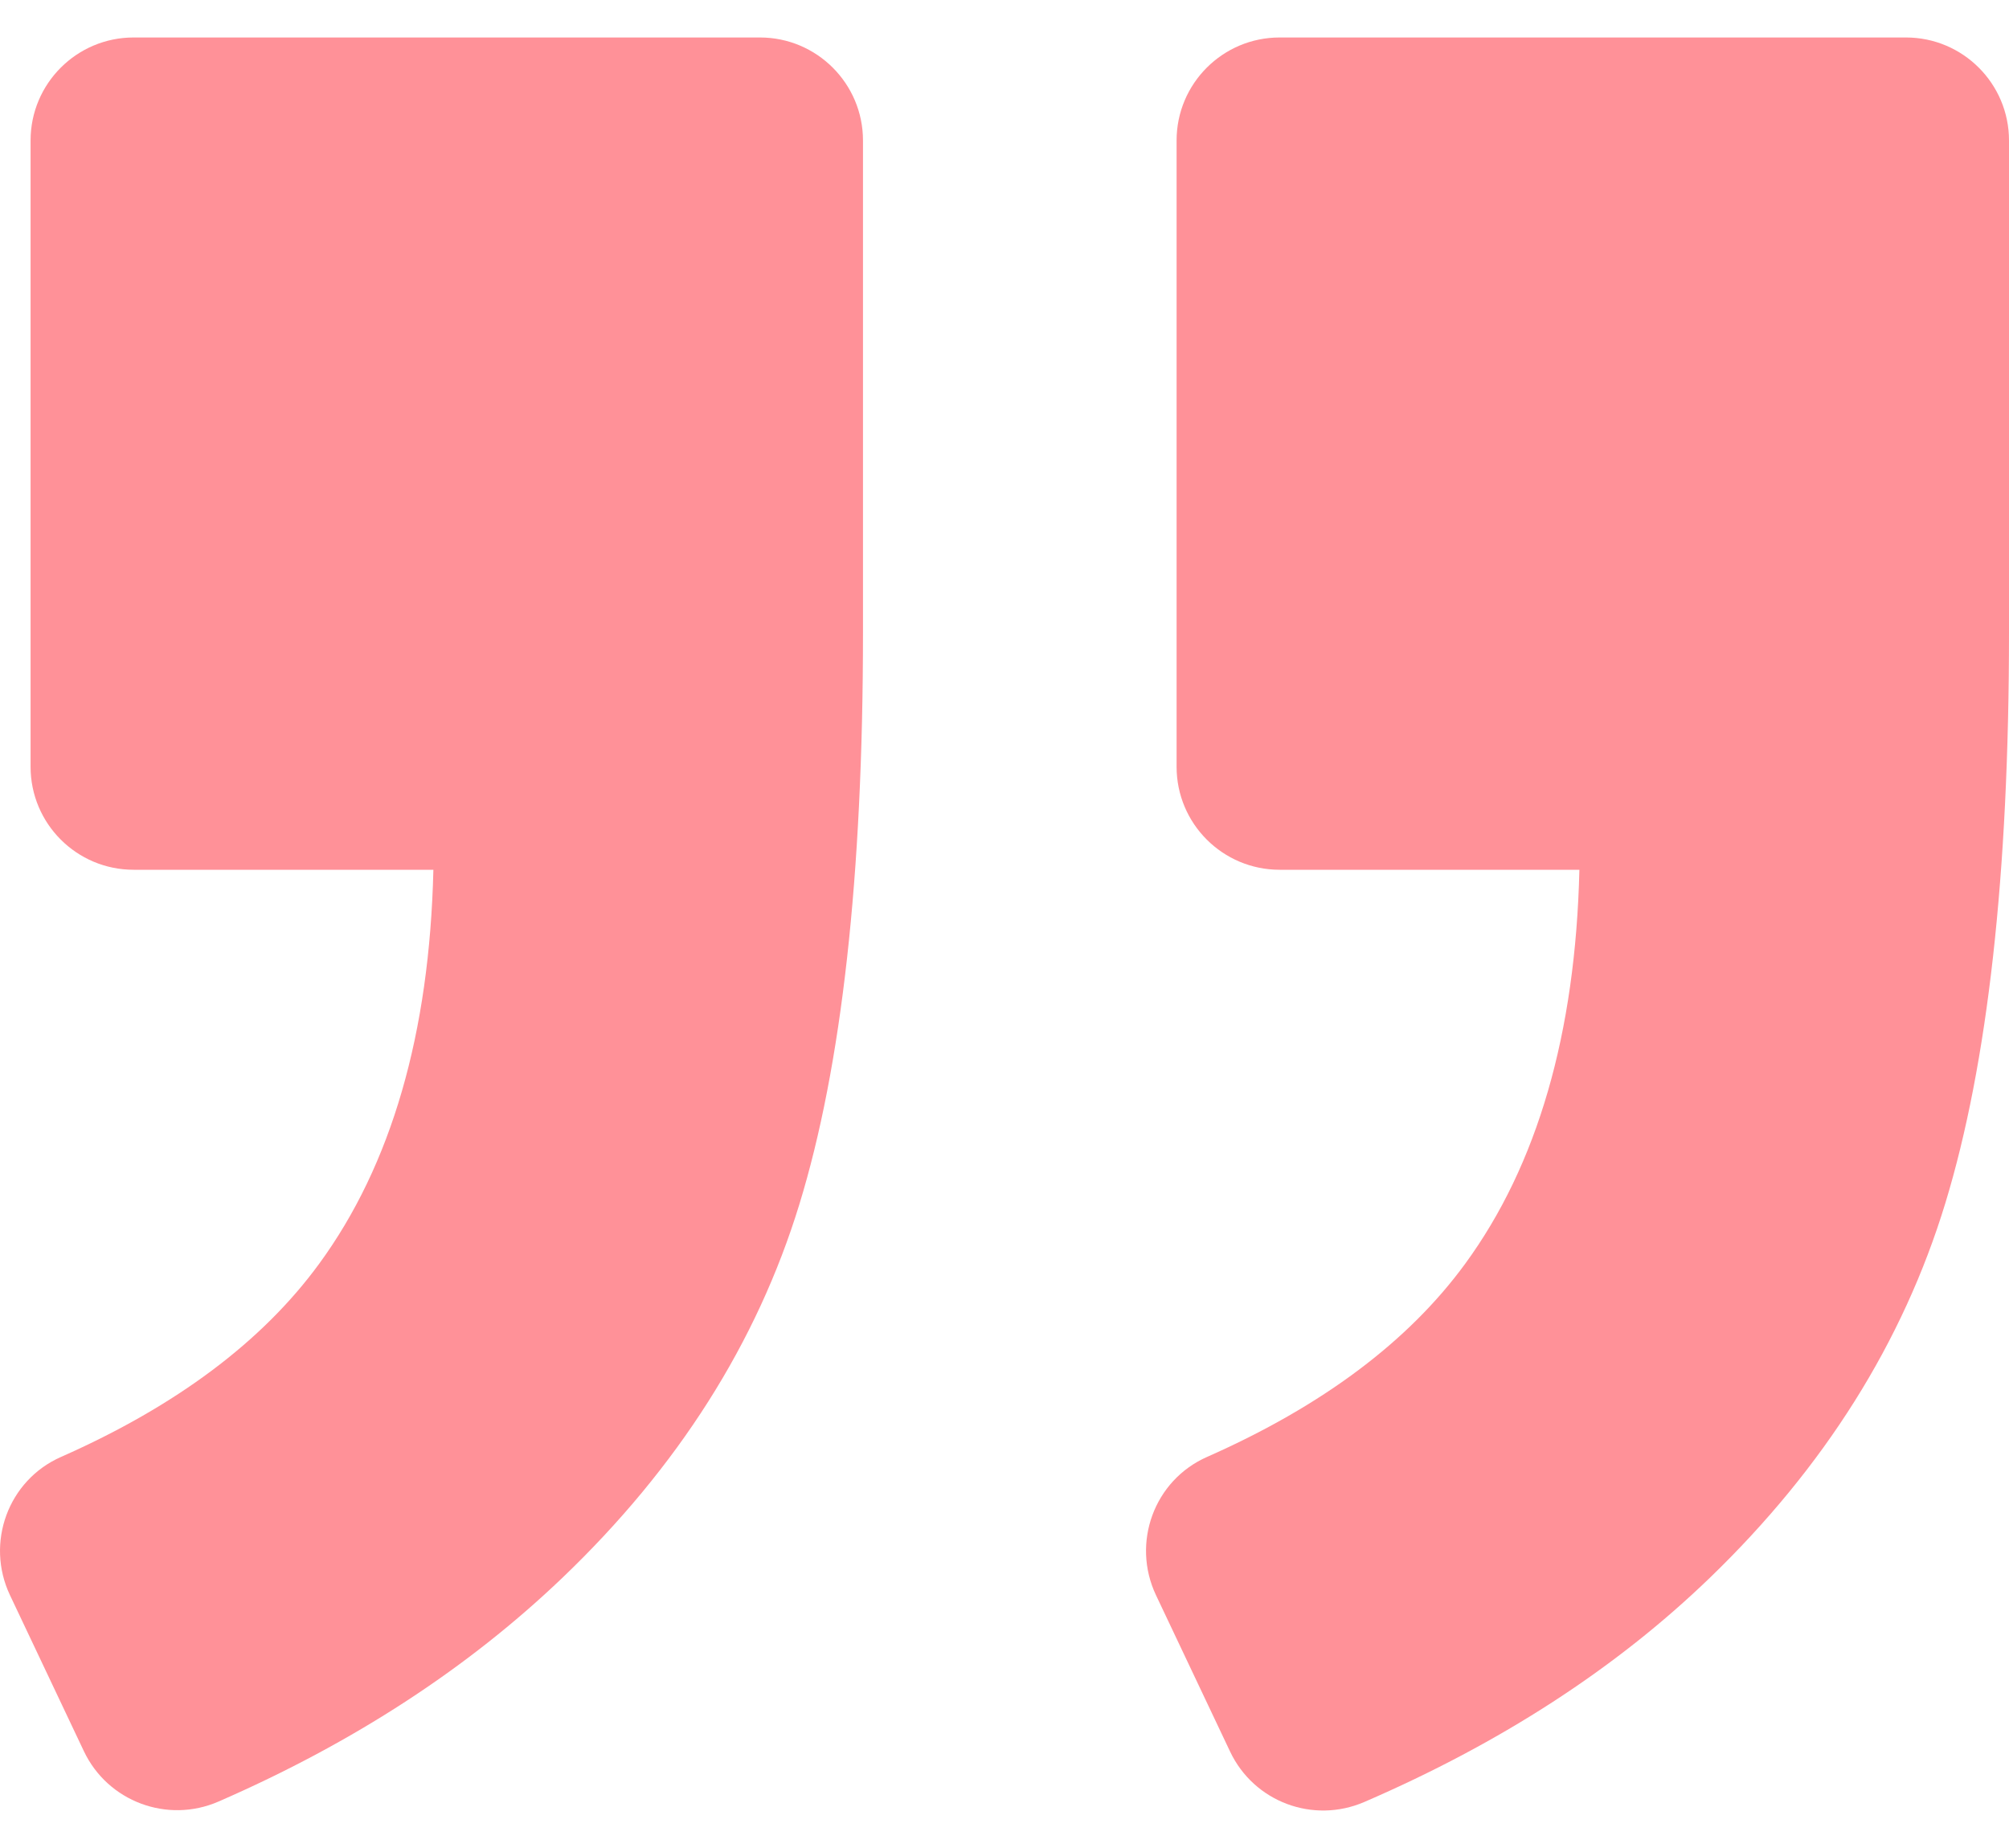
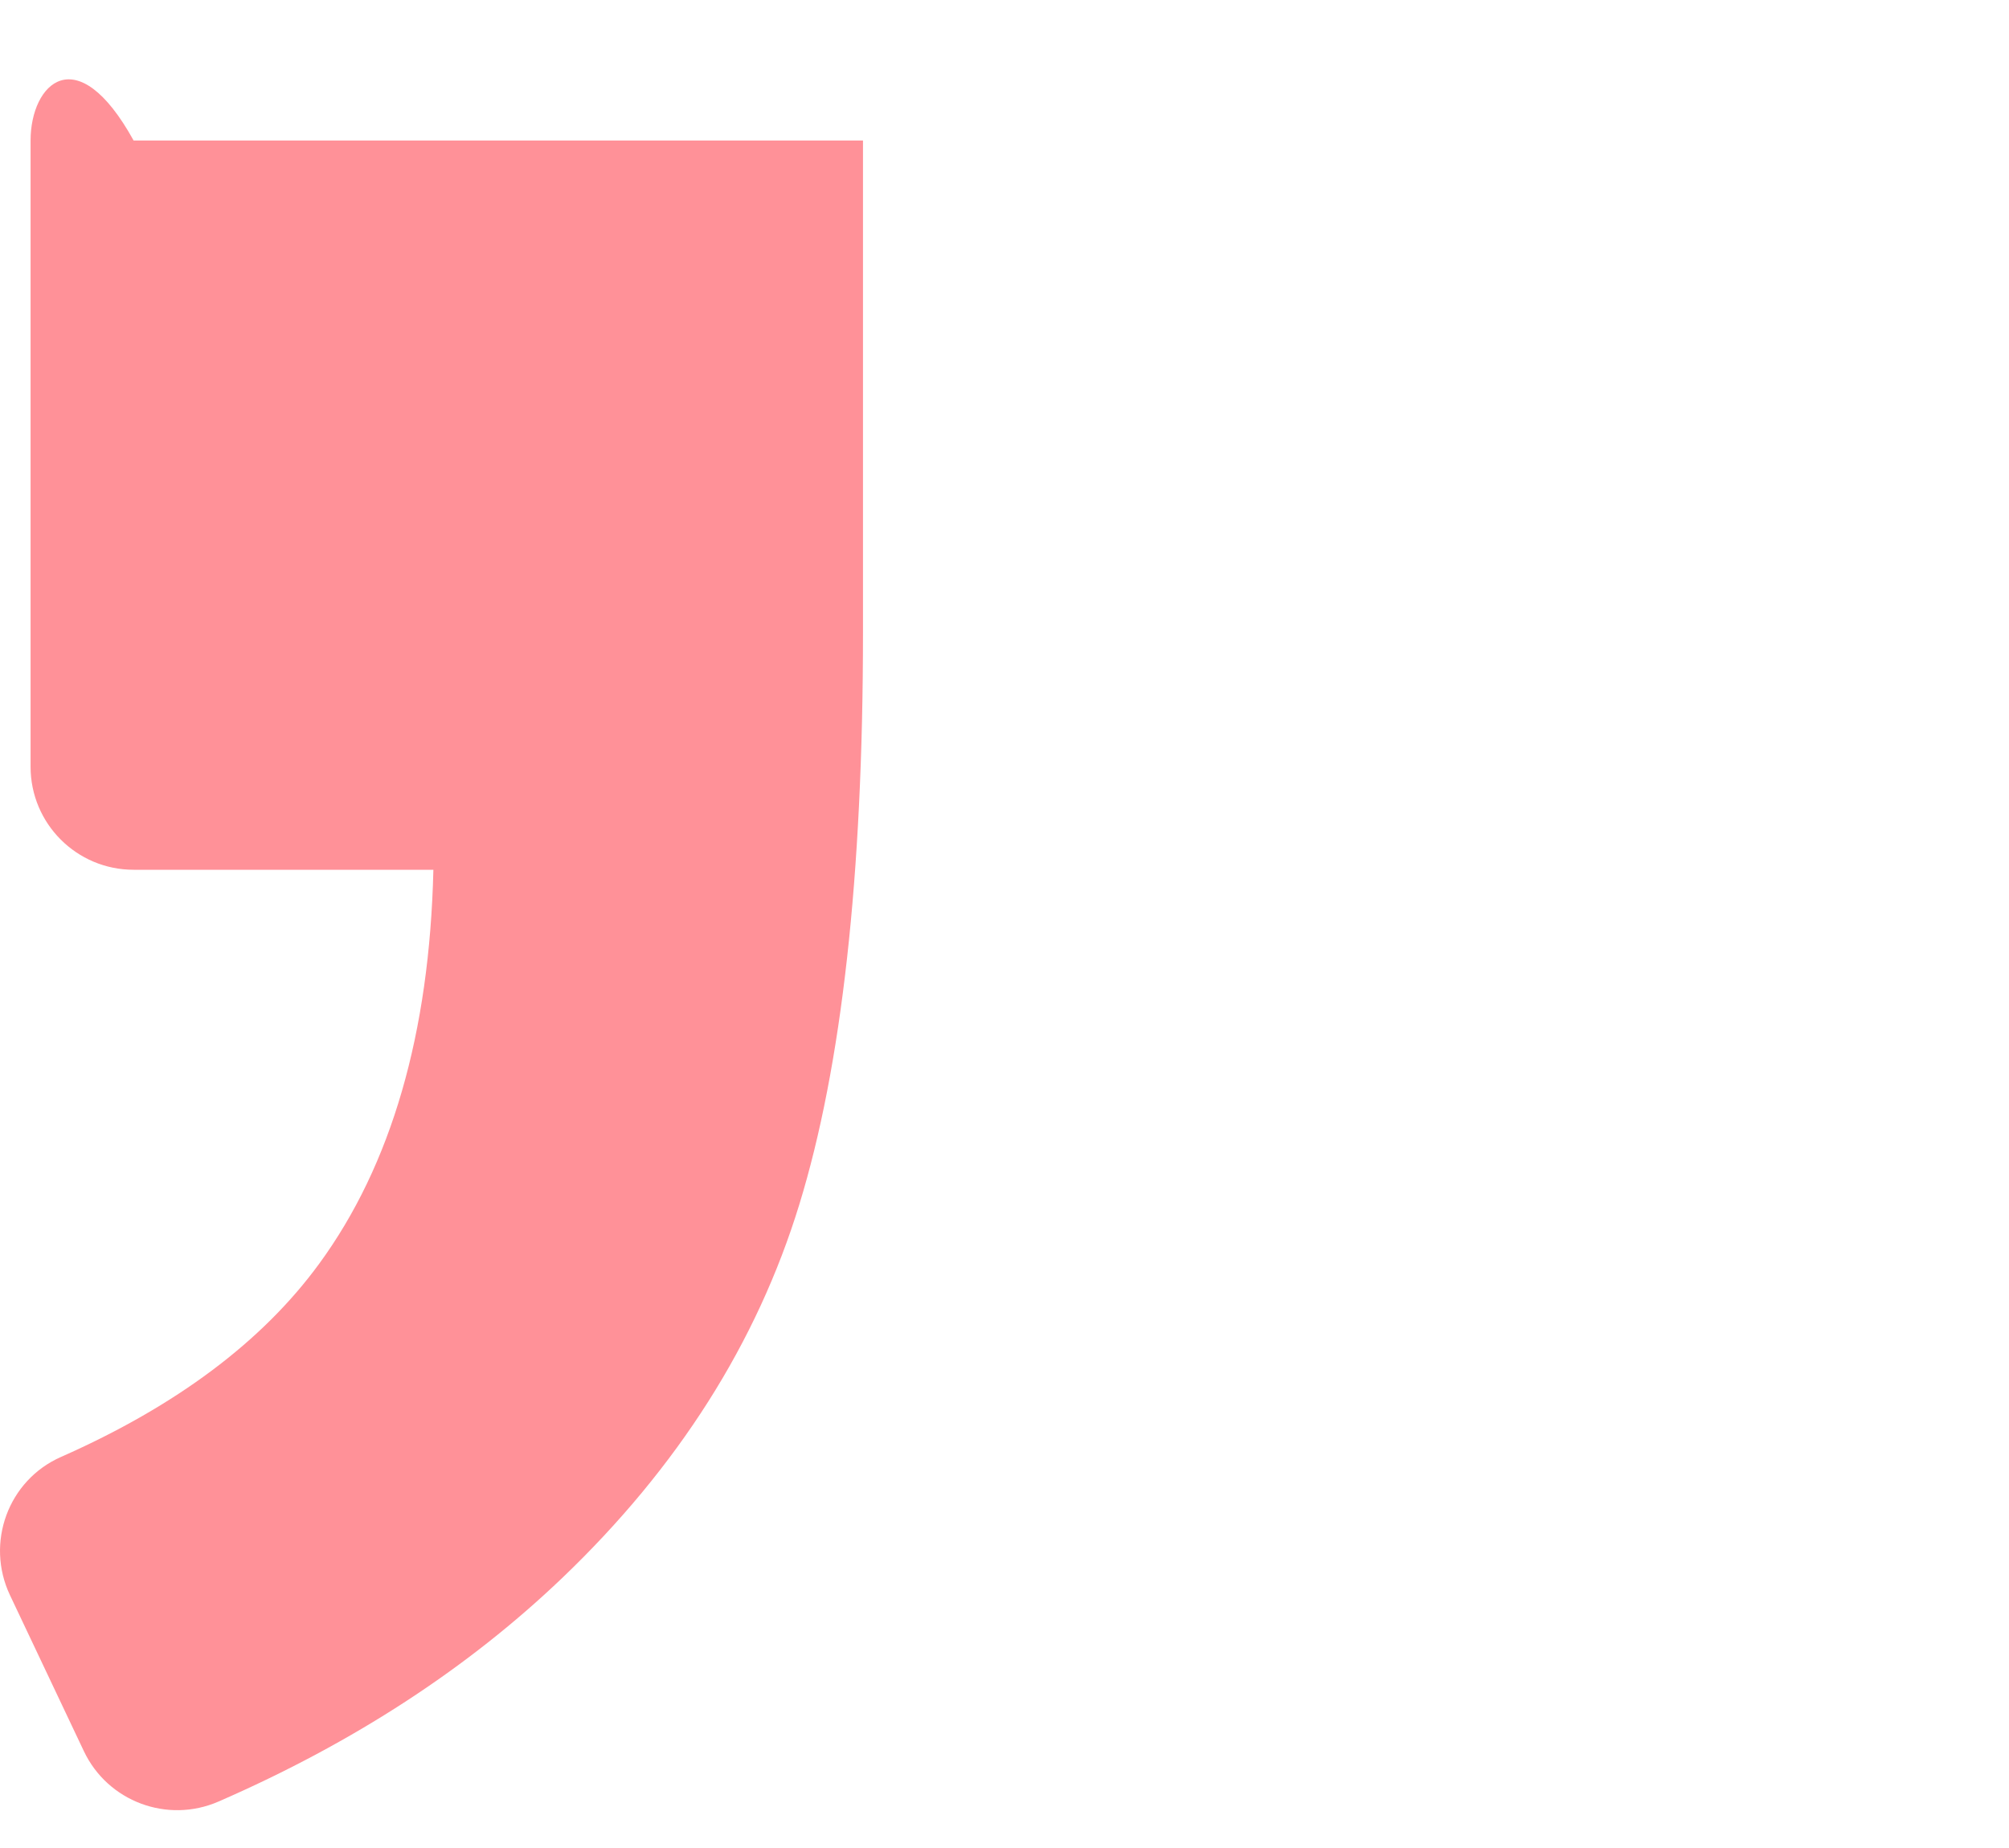
<svg xmlns="http://www.w3.org/2000/svg" width="50" height="46" viewBox="0 0 50 46" fill="none">
-   <path d="M47.436 0.933H31.847C30.431 0.933 29.283 2.082 29.283 3.497V19.086C29.283 20.502 30.431 21.65 31.847 21.65H39.308C39.211 25.732 38.262 28.999 36.467 31.455C35.052 33.393 32.908 34.998 30.042 36.265C28.724 36.845 28.155 38.404 28.77 39.706L30.616 43.603C31.211 44.855 32.683 45.403 33.954 44.855C37.349 43.388 40.216 41.532 42.554 39.275C45.405 36.522 47.359 33.414 48.416 29.947C49.472 26.481 50 21.753 50 15.753V3.497C50 2.082 48.851 0.933 47.436 0.933Z" fill="#FF9198" />
-   <path d="M5.438 44.844C8.791 43.383 11.643 41.526 13.996 39.275C16.873 36.522 18.837 33.424 19.893 29.983C20.95 26.542 21.478 21.799 21.478 15.753V3.497C21.478 2.082 20.329 0.933 18.914 0.933H3.325C1.909 0.933 0.761 2.082 0.761 3.497V19.086C0.761 20.502 1.909 21.65 3.325 21.65H10.786C10.689 25.732 9.74 28.999 7.945 31.455C6.53 33.393 4.386 34.998 1.52 36.265C0.202 36.845 -0.367 38.404 0.248 39.706L2.089 43.593C2.684 44.844 4.166 45.398 5.438 44.844Z" fill="#FF9198" />
+   <path d="M5.438 44.844C8.791 43.383 11.643 41.526 13.996 39.275C16.873 36.522 18.837 33.424 19.893 29.983C20.95 26.542 21.478 21.799 21.478 15.753V3.497H3.325C1.909 0.933 0.761 2.082 0.761 3.497V19.086C0.761 20.502 1.909 21.65 3.325 21.65H10.786C10.689 25.732 9.74 28.999 7.945 31.455C6.53 33.393 4.386 34.998 1.52 36.265C0.202 36.845 -0.367 38.404 0.248 39.706L2.089 43.593C2.684 44.844 4.166 45.398 5.438 44.844Z" fill="#FF9198" />
</svg>